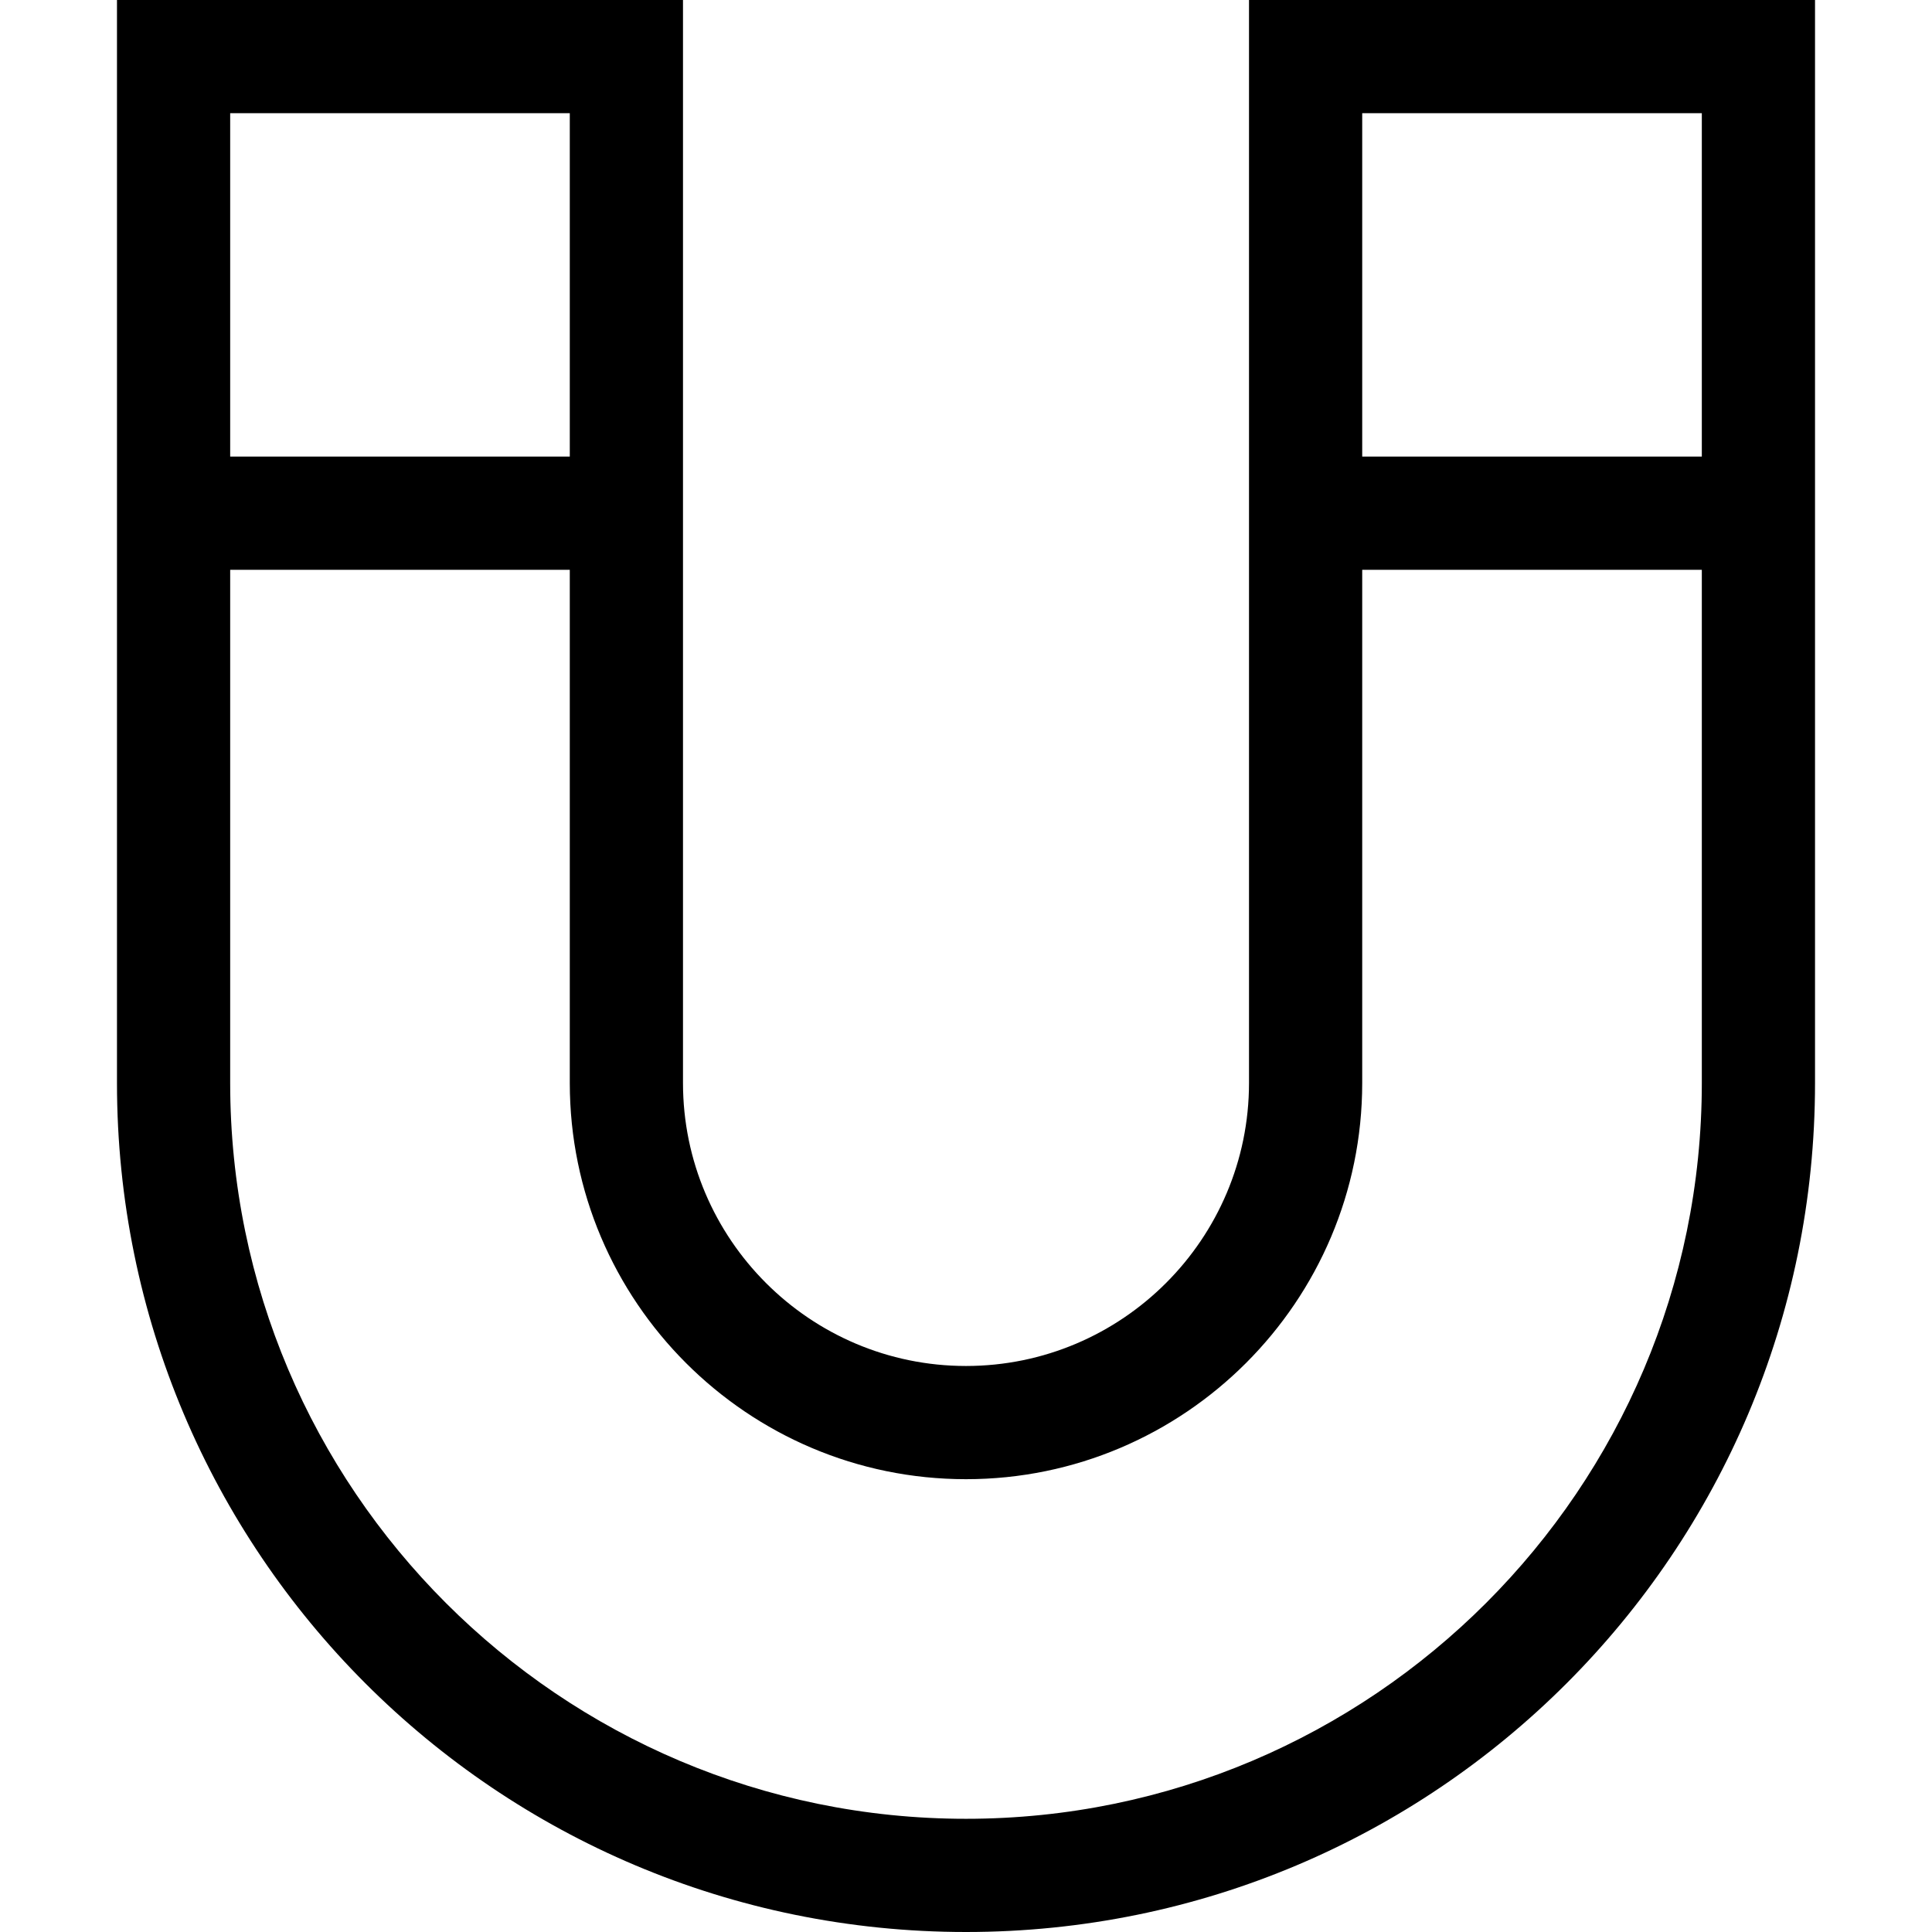
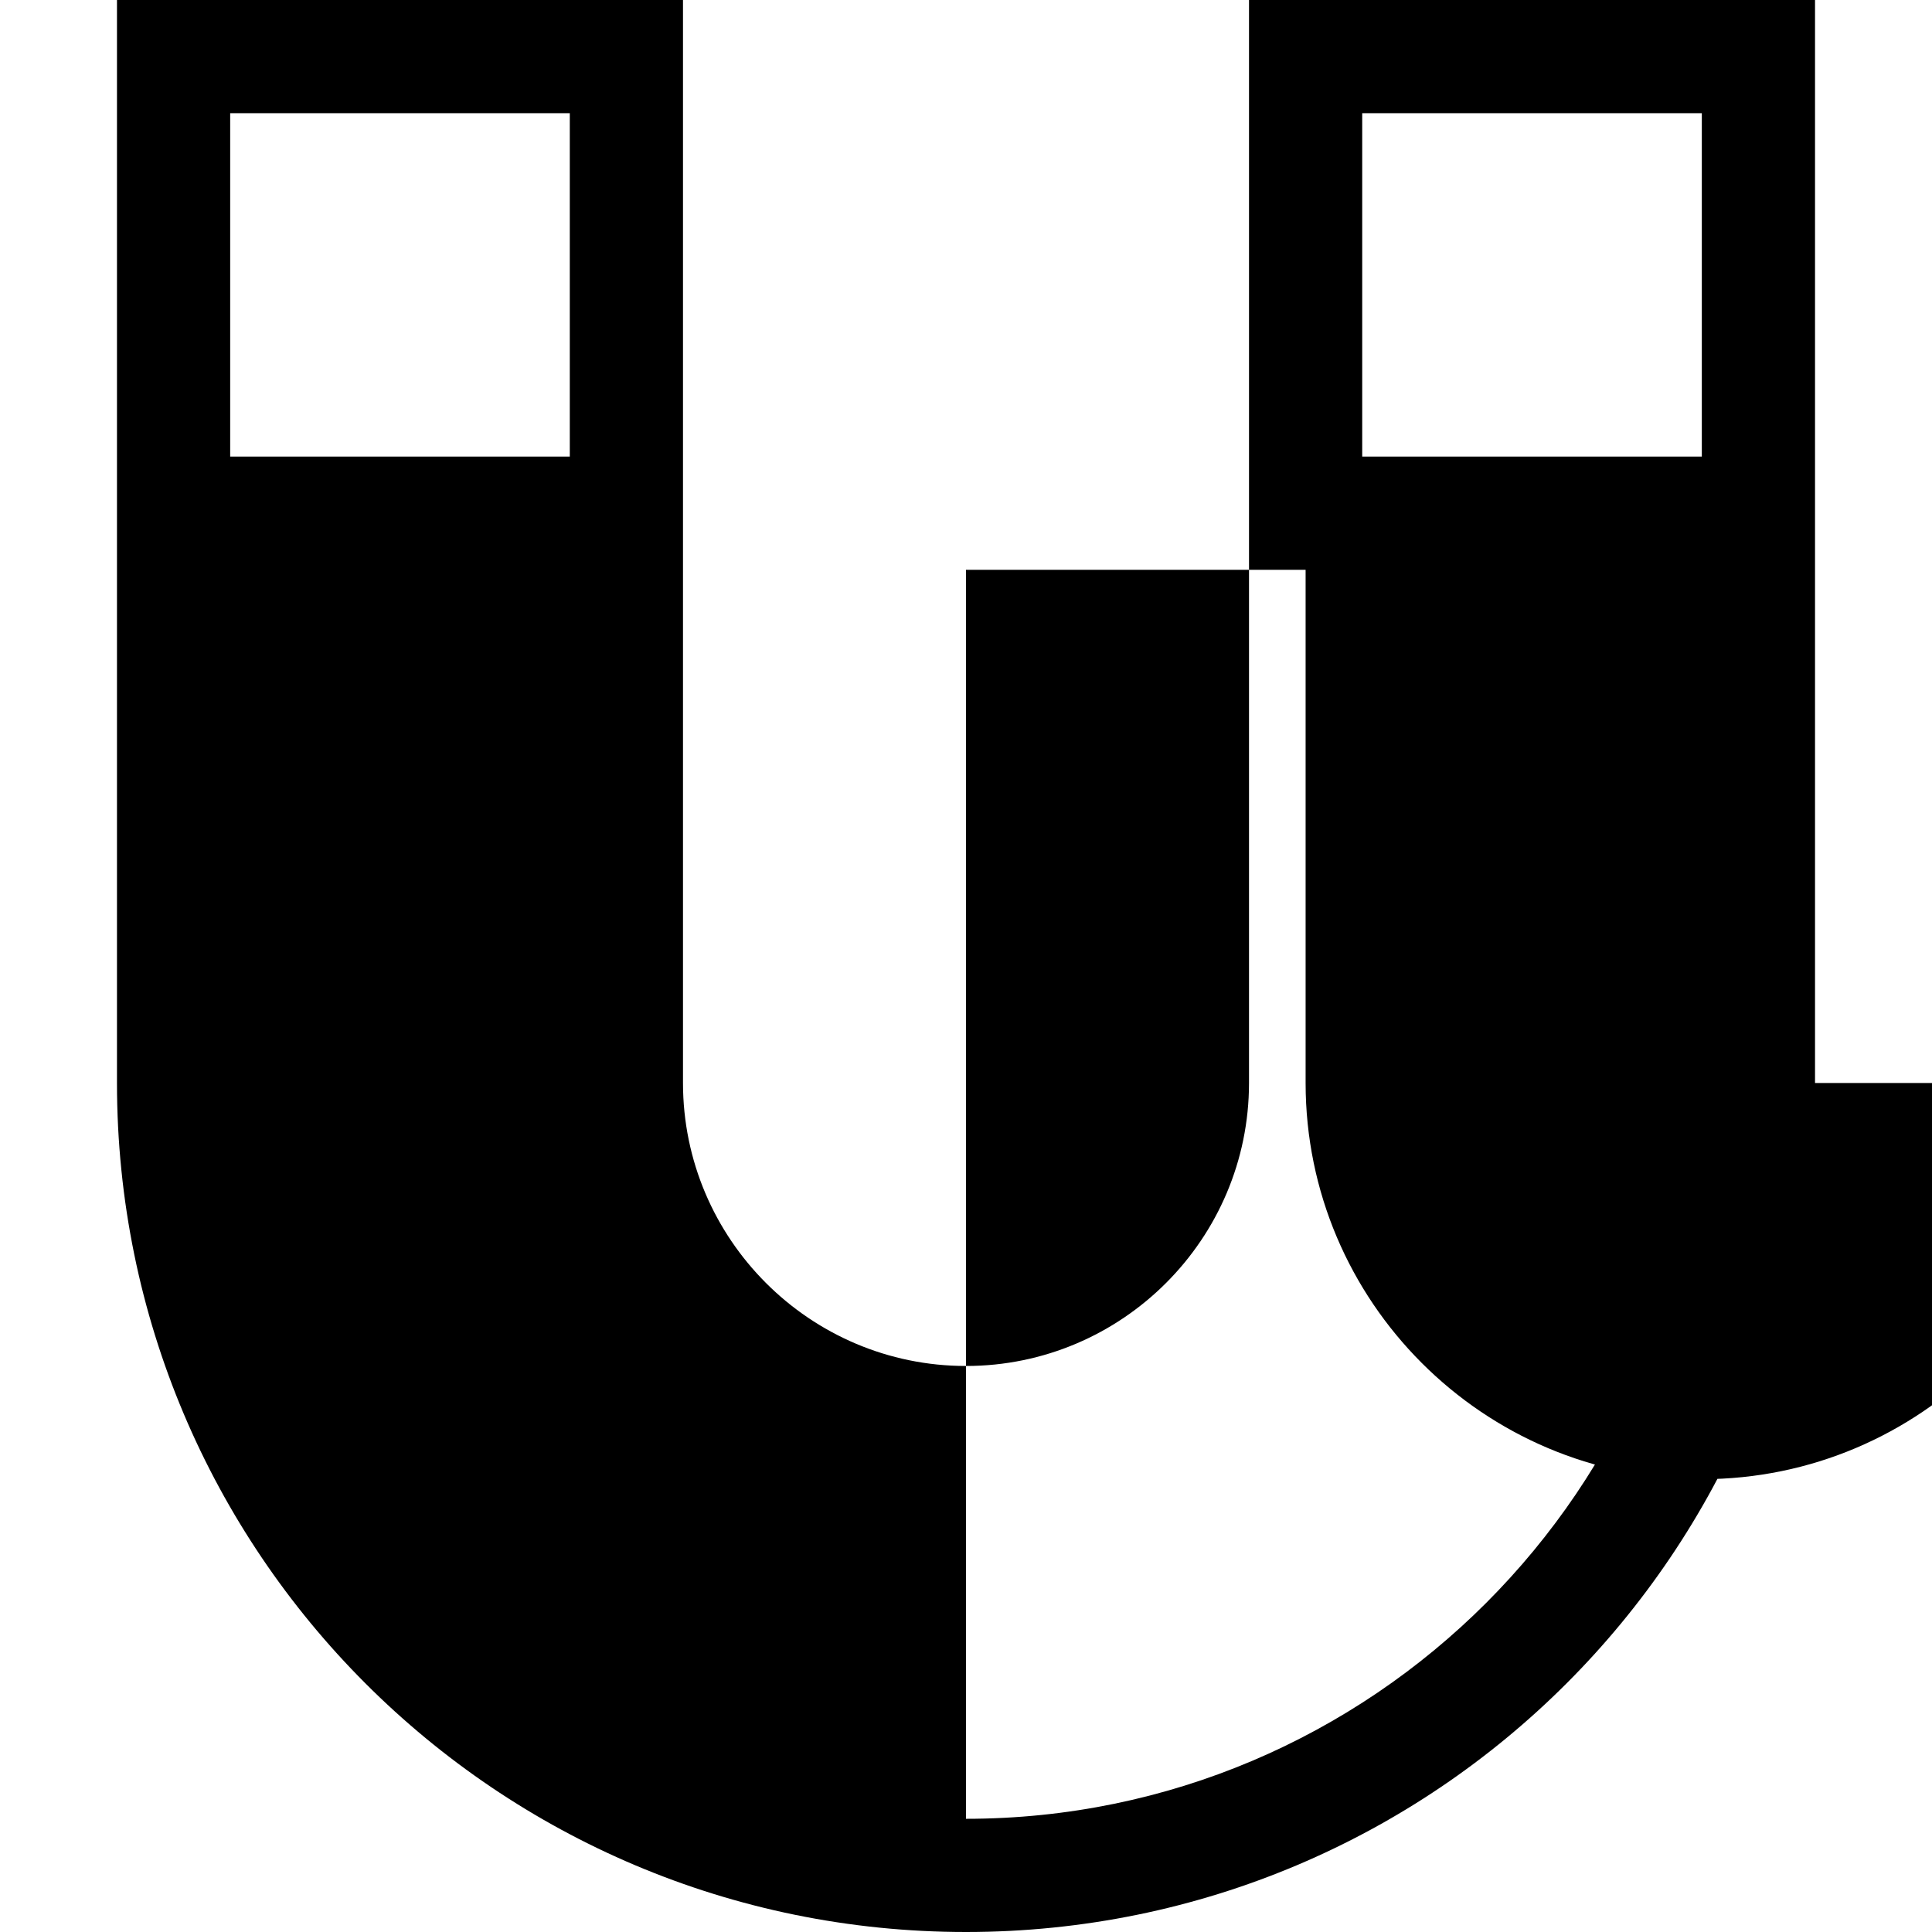
<svg xmlns="http://www.w3.org/2000/svg" version="1.1" id="Capa_1" x="0px" y="0px" viewBox="0 0 512 512" style="enable-background:new 0 0 512 512;" xml:space="preserve">
  <g>
    <g>
-       <path d="M331,0v287c0,41.355-33.645,75-75,75c-41.355,0-75-33.645-75-75V0H31v287c0,124.357,100.632,225,225,225    c124.357,0,225-100.632,225-225V0H331z M61,30h90v91H61V30z M451,287c0,107.523-87.477,195-195,195S61,394.523,61,287V151h90v136    c0,57.897,47.103,105,105,105c57.897,0,105-47.103,105-105V151h90V287z M451,121h-90V30h90V121z" />
+       <path d="M331,0v287c0,41.355-33.645,75-75,75c-41.355,0-75-33.645-75-75V0H31v287c0,124.357,100.632,225,225,225    c124.357,0,225-100.632,225-225V0H331z M61,30h90v91H61V30z M451,287c0,107.523-87.477,195-195,195V151h90v136    c0,57.897,47.103,105,105,105c57.897,0,105-47.103,105-105V151h90V287z M451,121h-90V30h90V121z" />
    </g>
  </g>
  <g>
</g>
  <g>
</g>
  <g>
</g>
  <g>
</g>
  <g>
</g>
  <g>
</g>
  <g>
</g>
  <g>
</g>
  <g>
</g>
  <g>
</g>
  <g>
</g>
  <g>
</g>
  <g>
</g>
  <g>
</g>
  <g>
</g>
</svg>